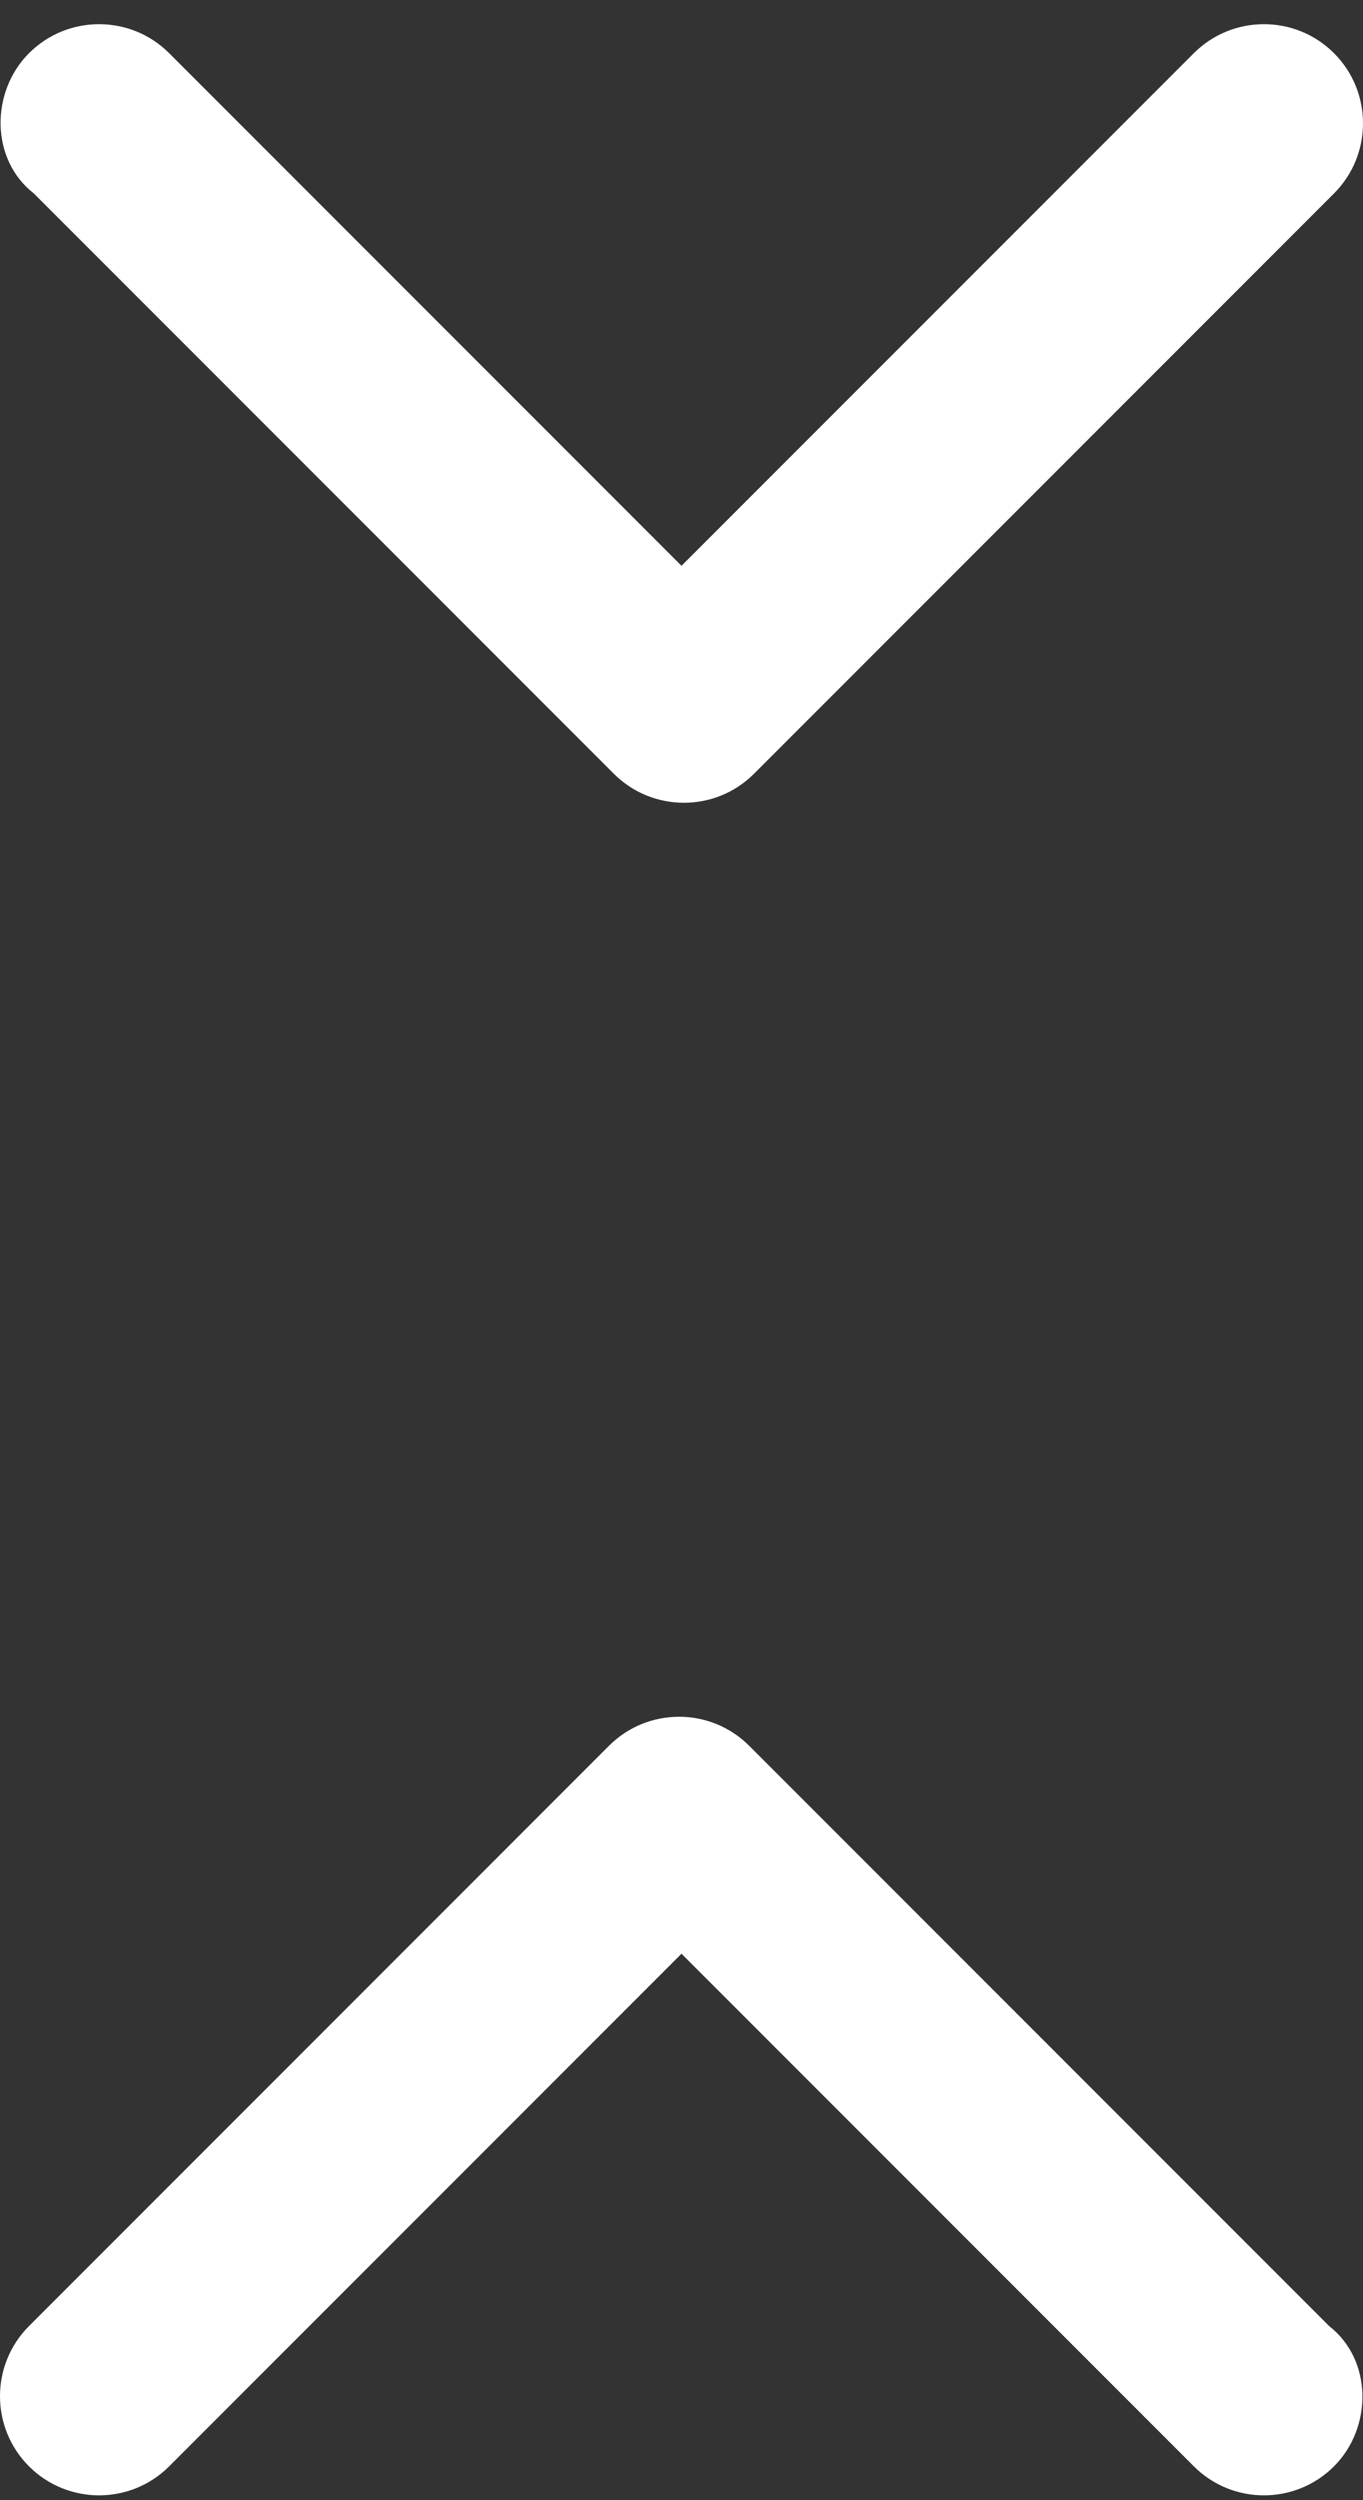
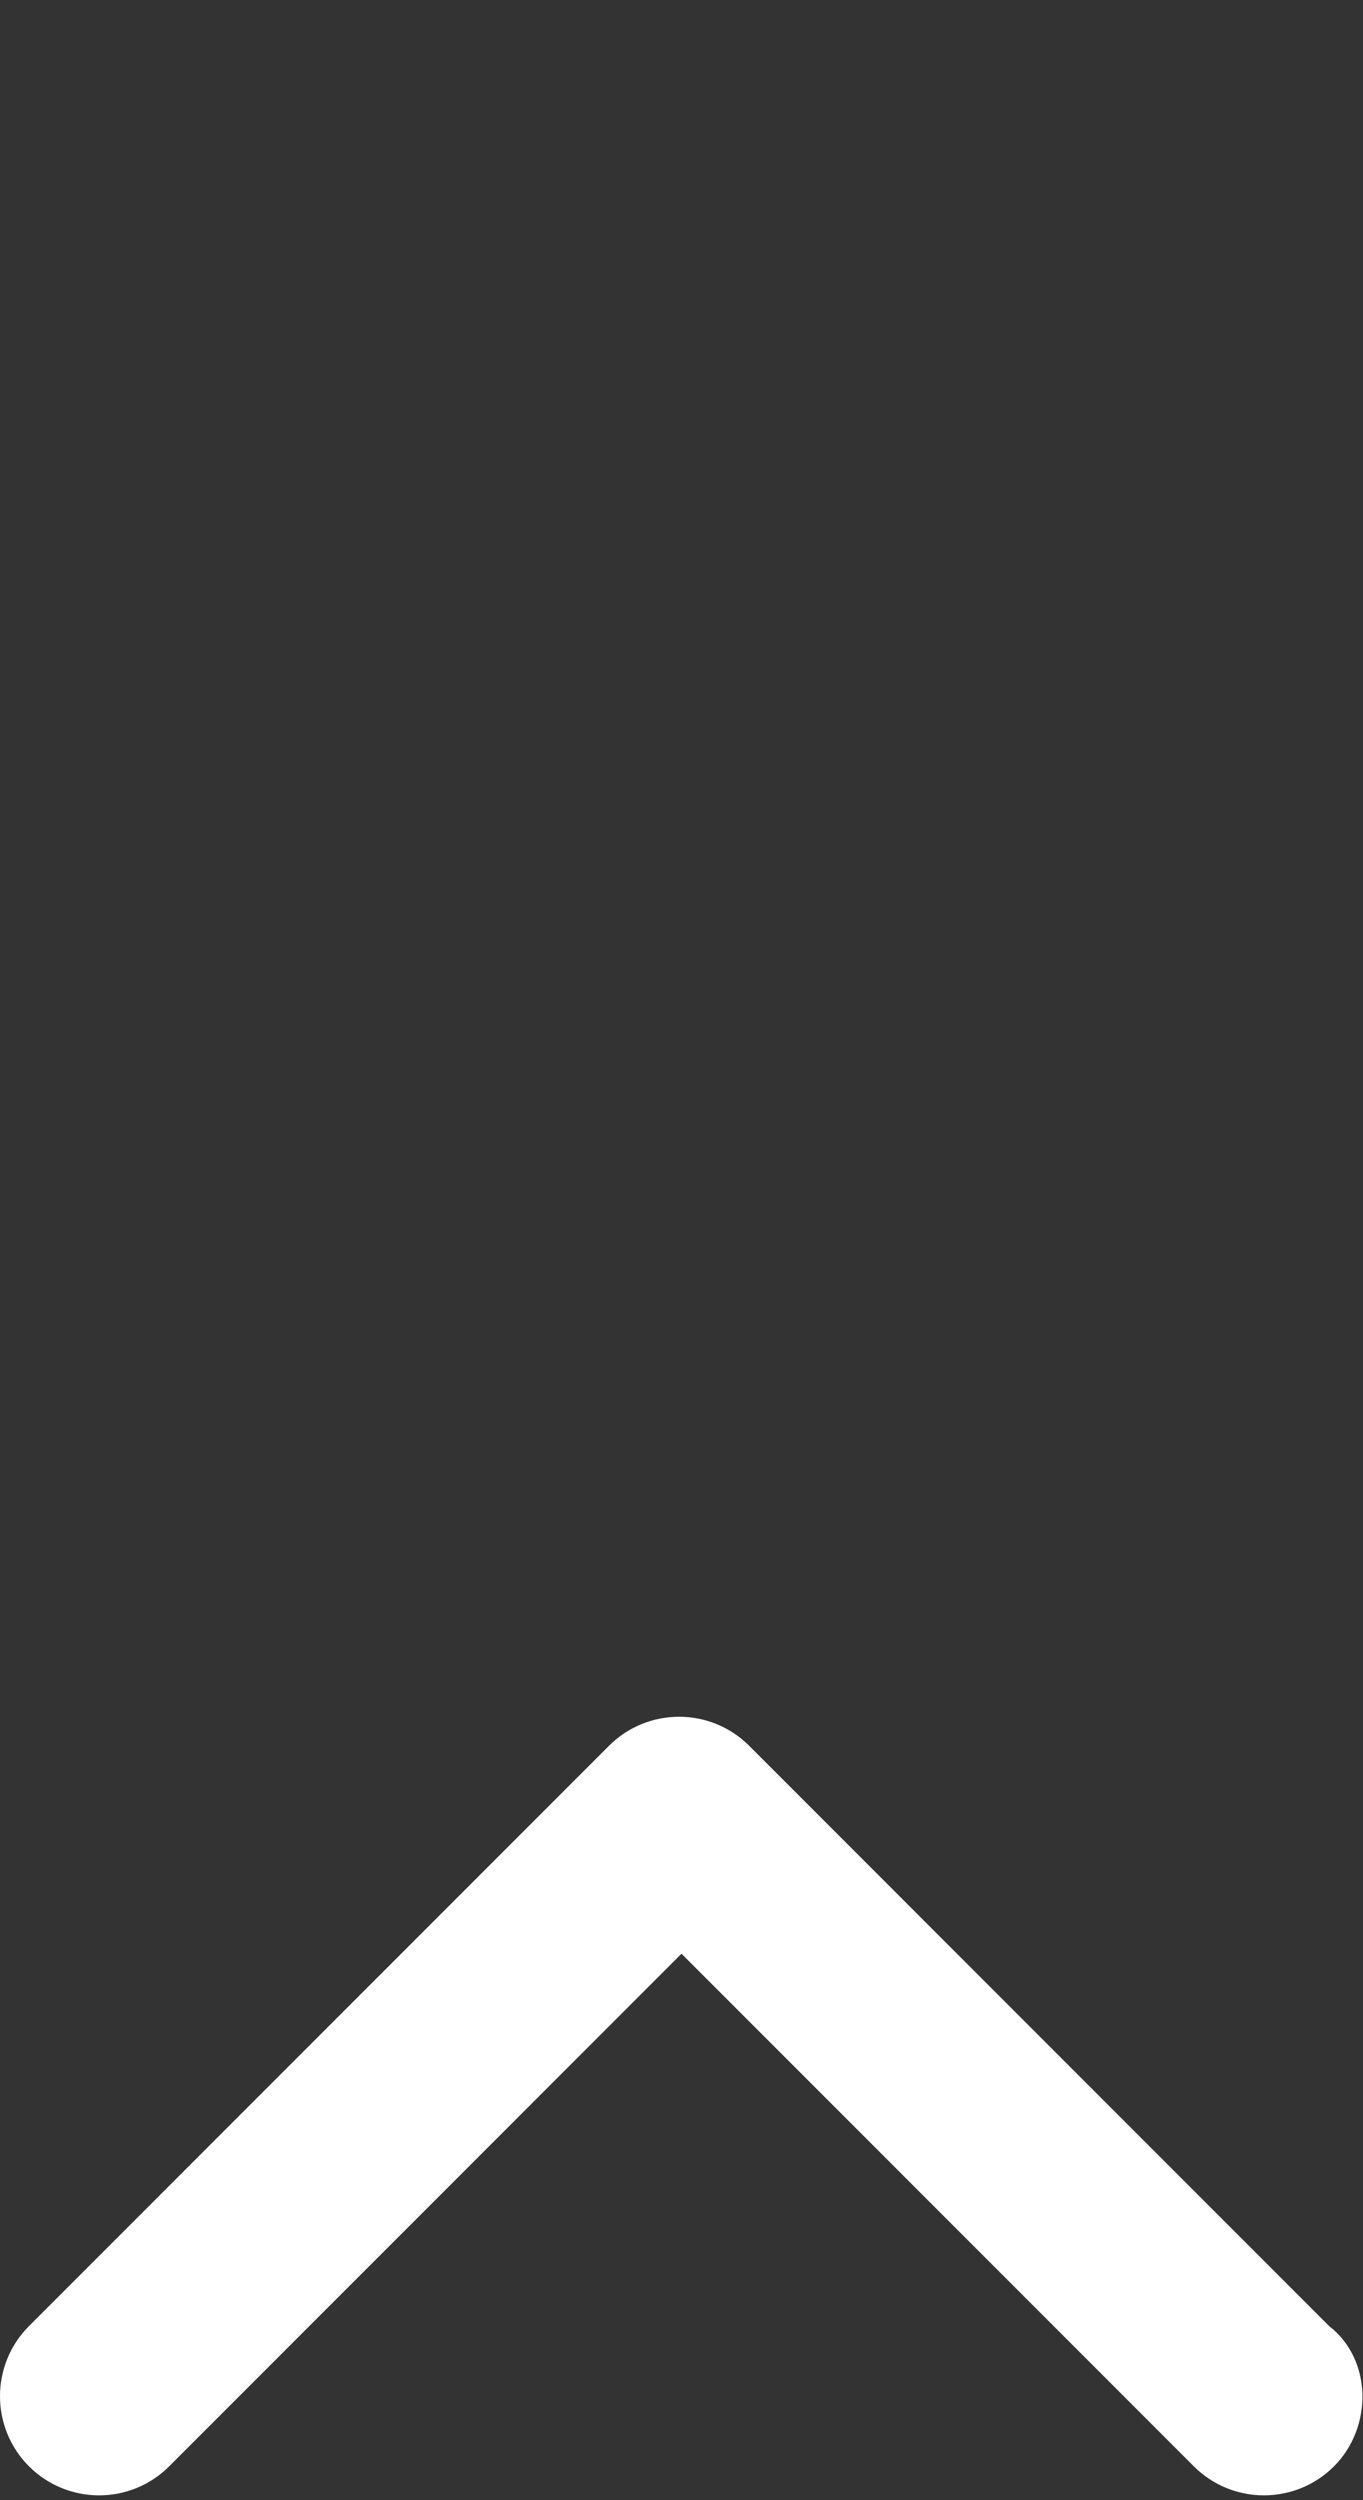
<svg xmlns="http://www.w3.org/2000/svg" version="1.1" id="Layer_1" x="0px" y="0px" viewBox="-246.7 353.3 28.2 51.7" style="enable-background:new -246.7 353.3 28.2 51.7;" xml:space="preserve">
  <rect x="-246.7" y="353.3" width="28.2" height="51.7" fill="#333333" stroke="none" />
  <style type="text/css">
	.st0{fill:#FFFFFF;}
</style>
  <g>
-     <path class="st0" d="M-246.1,354.4c0.8-0.8,2.1-0.8,2.9,0l10.6,10.6l10.6-10.6c0.8-0.8,2.1-0.8,2.9,0s0.8,2.1,0,2.9l-12,12   c-0.8,0.8-2.1,0.8-2.9,0l-12-12C-246.9,356.6-246.9,355.2-246.1,354.4z" />
-   </g>
+     </g>
  <g>
    <path class="st0" d="M-219.1,404.3c-0.8,0.8-2.1,0.8-2.9,0l-10.6-10.6l-10.6,10.6c-0.8,0.8-2.1,0.8-2.9,0c-0.8-0.8-0.8-2.1,0-2.9   l12-12c0.8-0.8,2.1-0.8,2.9,0l12,12C-218.3,402.1-218.3,403.5-219.1,404.3z" />
  </g>
</svg>